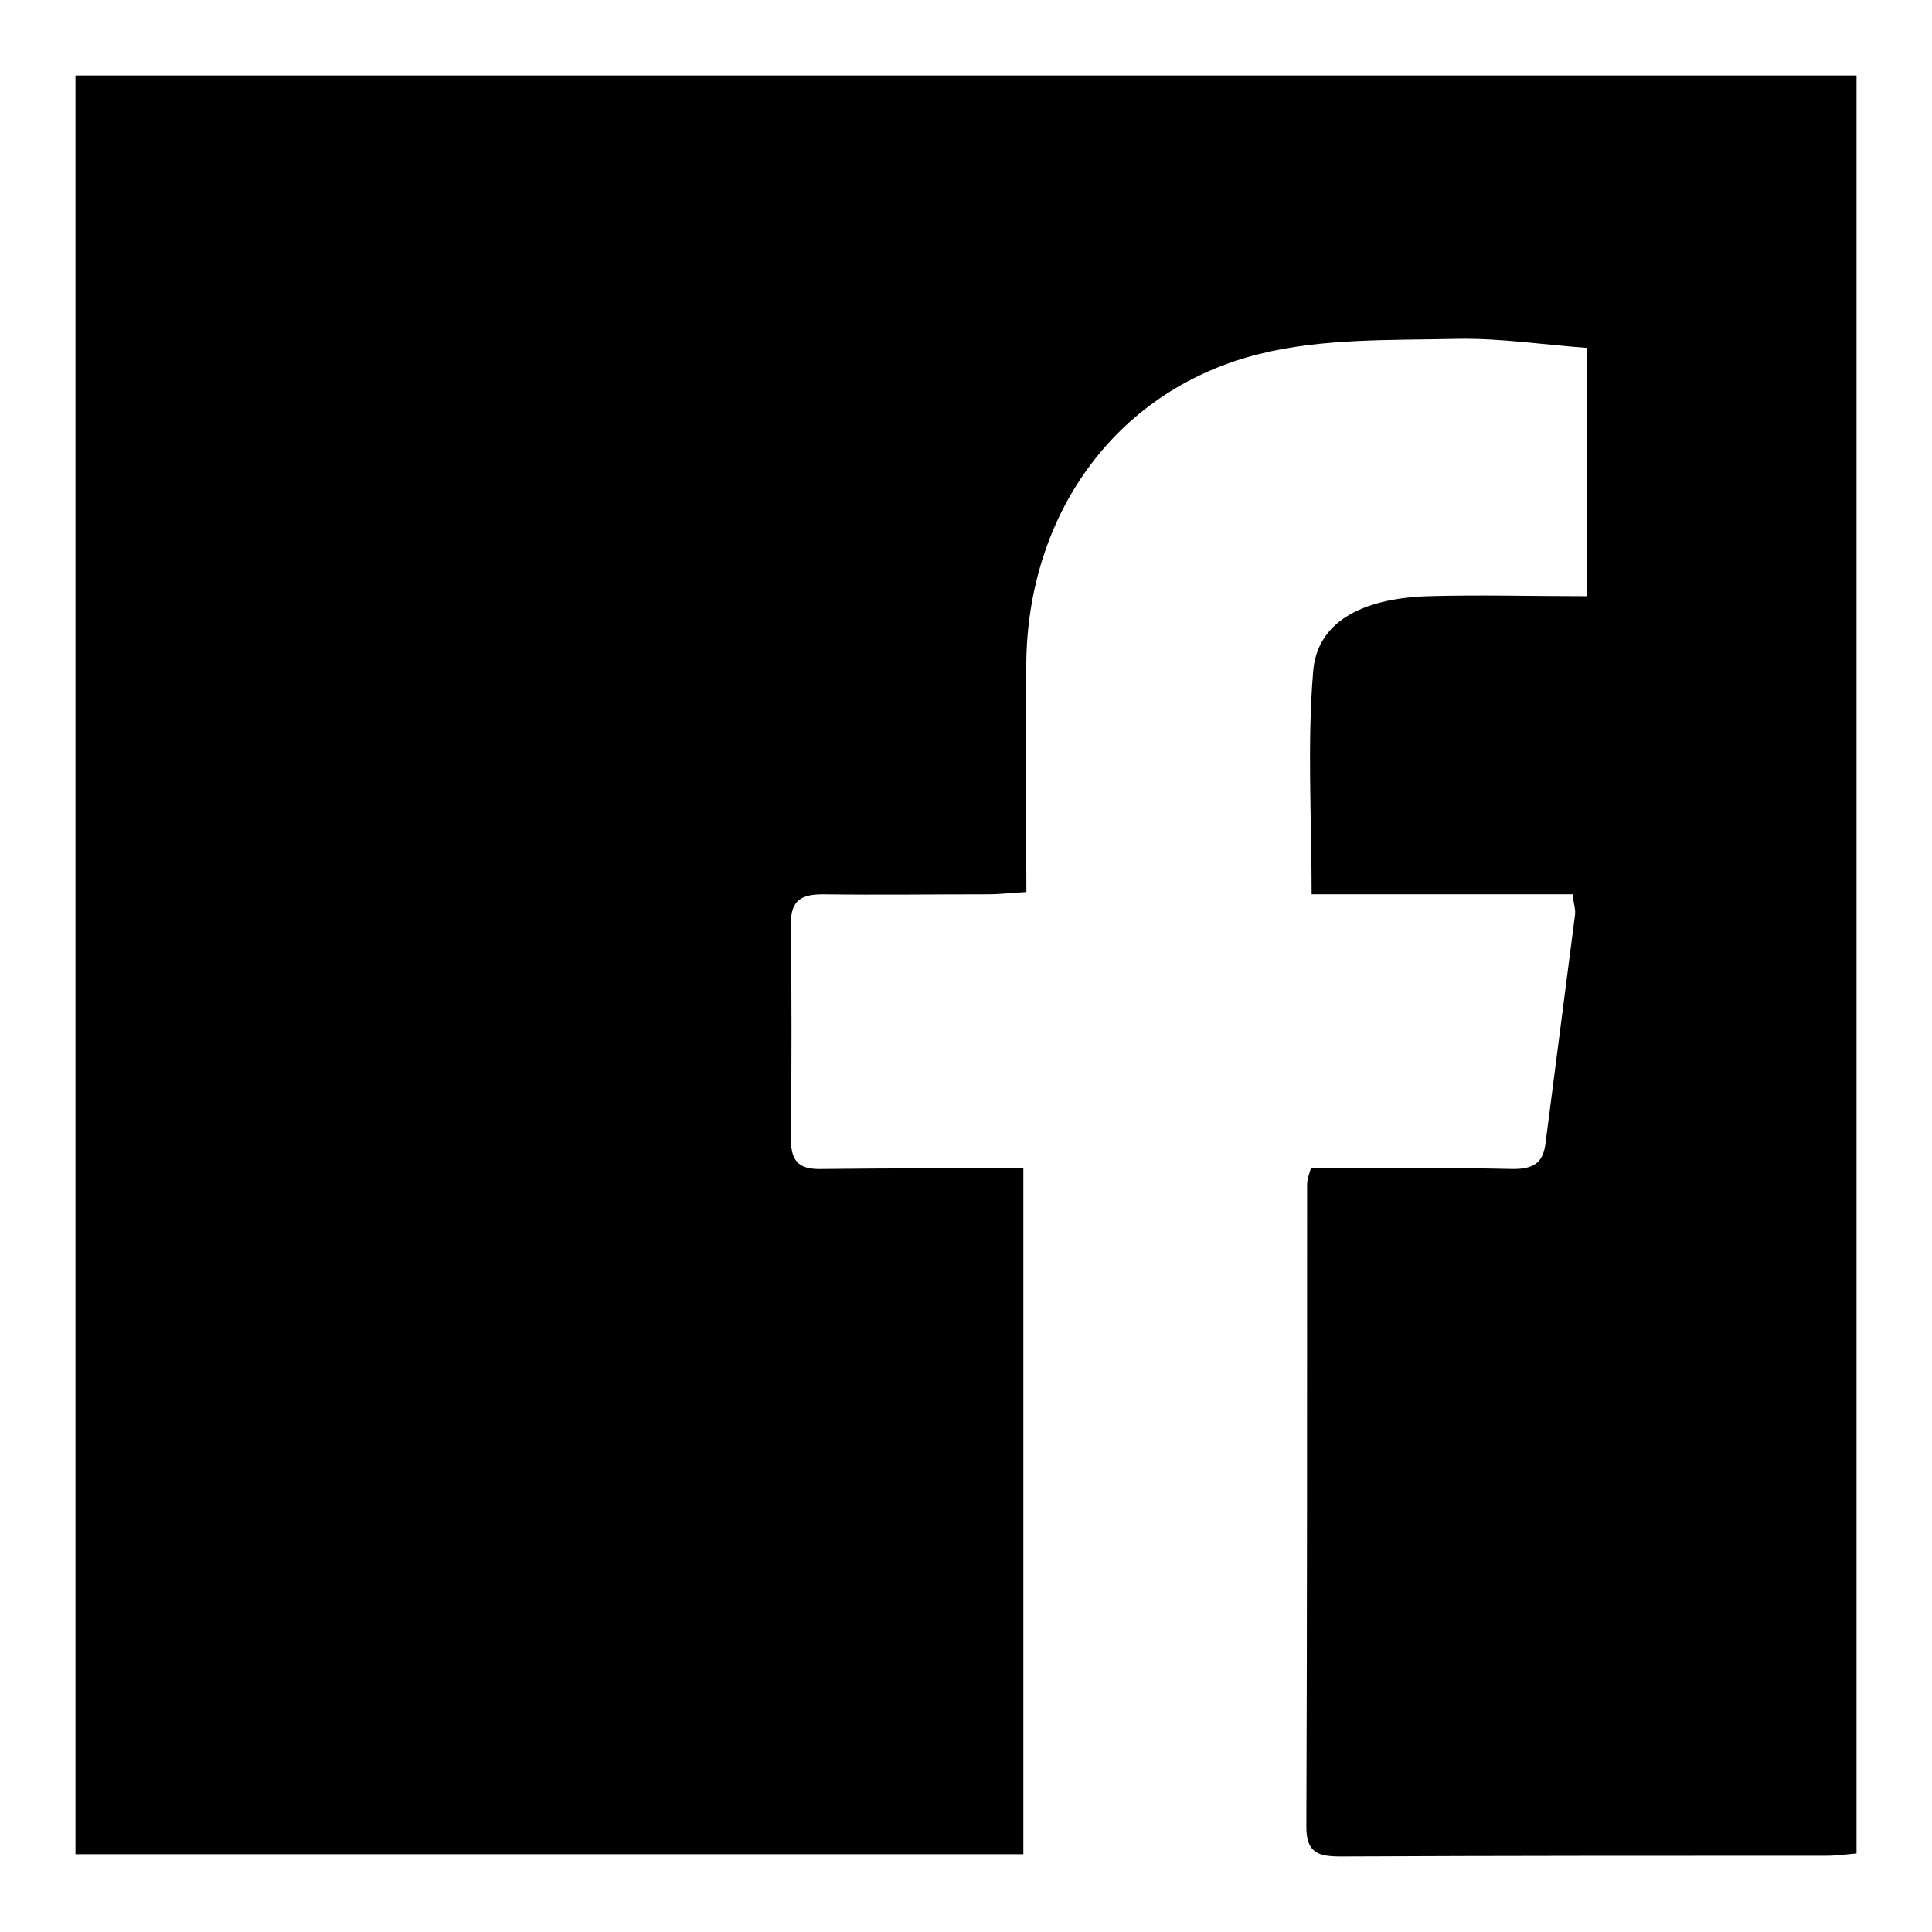
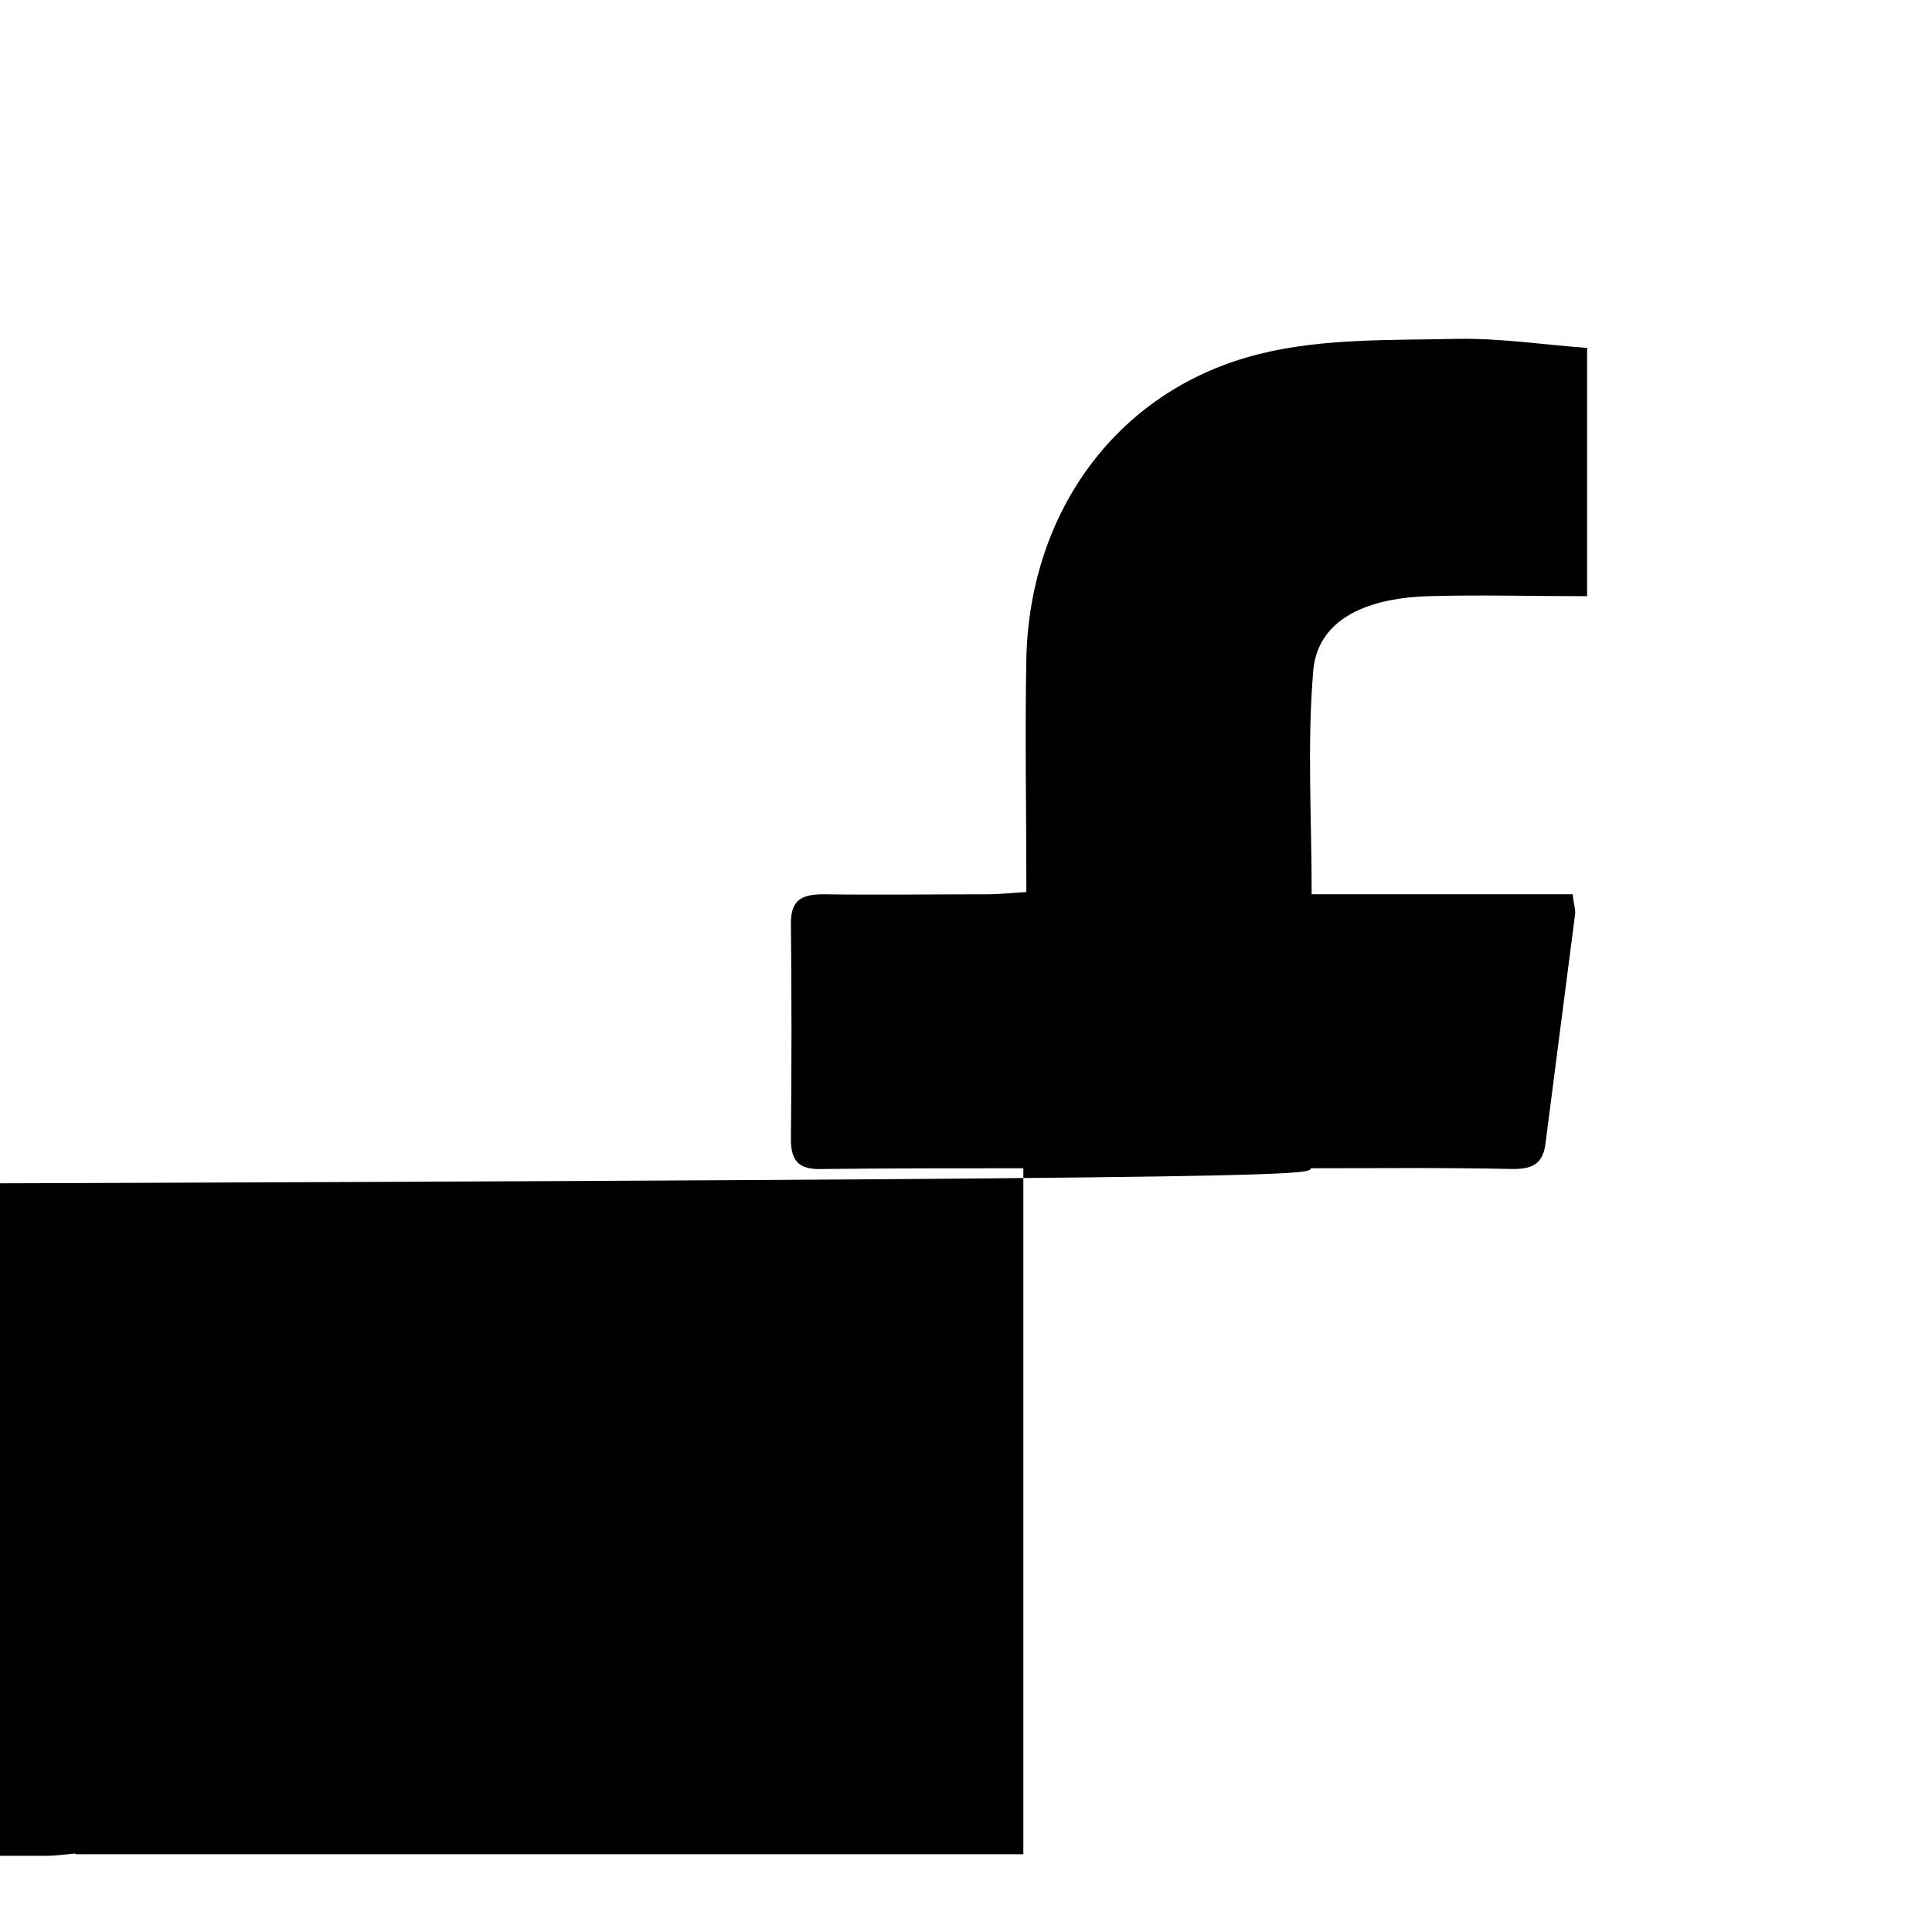
<svg xmlns="http://www.w3.org/2000/svg" version="1.1" x="0px" y="0px" viewBox="0 0 256 256" enable-background="new 0 0 256 256" xml:space="preserve">
  <g>
    <g>
-       <path fill="#000000" d="M173.7,154.8c9,0,17.9-0.1,26.8,0.1c2.7,0,4-0.8,4.3-3.5c1.3-10.1,2.6-20.1,3.9-30.2c0.1-0.7-0.2-1.4-0.3-2.7h-34.6c0-10.2-0.6-19.9,0.2-29.5c0.5-6.5,6.3-9.7,15.2-10c6.9-0.2,13.8,0,21.1,0V46.1c-5.6-0.4-11.4-1.3-17.2-1.2c-8.7,0.2-17.8-0.1-26.2,2c-18.6,4.6-30.4,20.6-30.9,40.2c-0.2,10.2,0,20.3,0,31.1c-1.9,0.1-3.5,0.3-5.1,0.3c-7.3,0-14.5,0.1-21.8,0c-2.8,0-4.3,0.7-4.3,3.8c0.1,9.6,0.1,19.1,0,28.7c0,3.1,1.3,4,4.2,3.9c8.8-0.1,17.6-0.1,26.6-0.1v90.9H10V10h236v235.6c-1.2,0.1-2.6,0.3-3.9,0.3c-21.5,0-42.9,0-64.4,0.1c-2.9,0-4.6-0.4-4.6-3.9c0.1-28.3,0.1-56.7,0.1-85.1C173.2,156.3,173.4,155.8,173.7,154.8" />
+       <path fill="#000000" d="M173.7,154.8c9,0,17.9-0.1,26.8,0.1c2.7,0,4-0.8,4.3-3.5c1.3-10.1,2.6-20.1,3.9-30.2c0.1-0.7-0.2-1.4-0.3-2.7h-34.6c0-10.2-0.6-19.9,0.2-29.5c0.5-6.5,6.3-9.7,15.2-10c6.9-0.2,13.8,0,21.1,0V46.1c-5.6-0.4-11.4-1.3-17.2-1.2c-8.7,0.2-17.8-0.1-26.2,2c-18.6,4.6-30.4,20.6-30.9,40.2c-0.2,10.2,0,20.3,0,31.1c-1.9,0.1-3.5,0.3-5.1,0.3c-7.3,0-14.5,0.1-21.8,0c-2.8,0-4.3,0.7-4.3,3.8c0.1,9.6,0.1,19.1,0,28.7c0,3.1,1.3,4,4.2,3.9c8.8-0.1,17.6-0.1,26.6-0.1v90.9H10V10v235.6c-1.2,0.1-2.6,0.3-3.9,0.3c-21.5,0-42.9,0-64.4,0.1c-2.9,0-4.6-0.4-4.6-3.9c0.1-28.3,0.1-56.7,0.1-85.1C173.2,156.3,173.4,155.8,173.7,154.8" />
    </g>
  </g>
</svg>